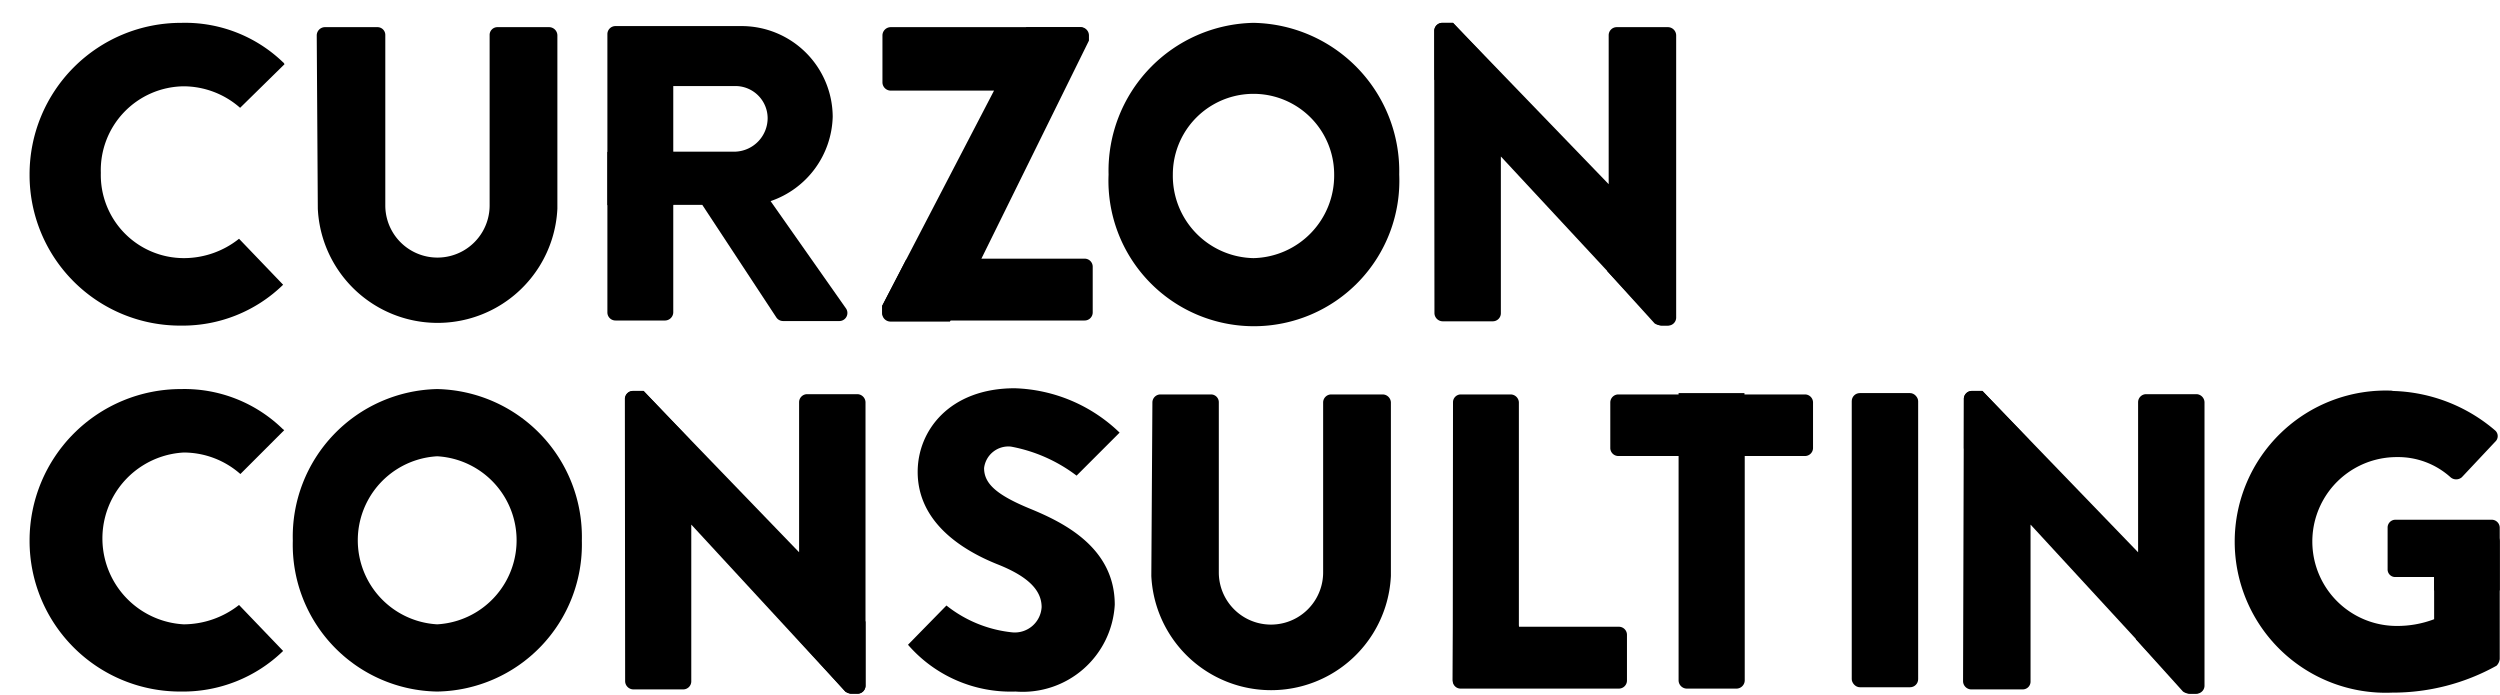
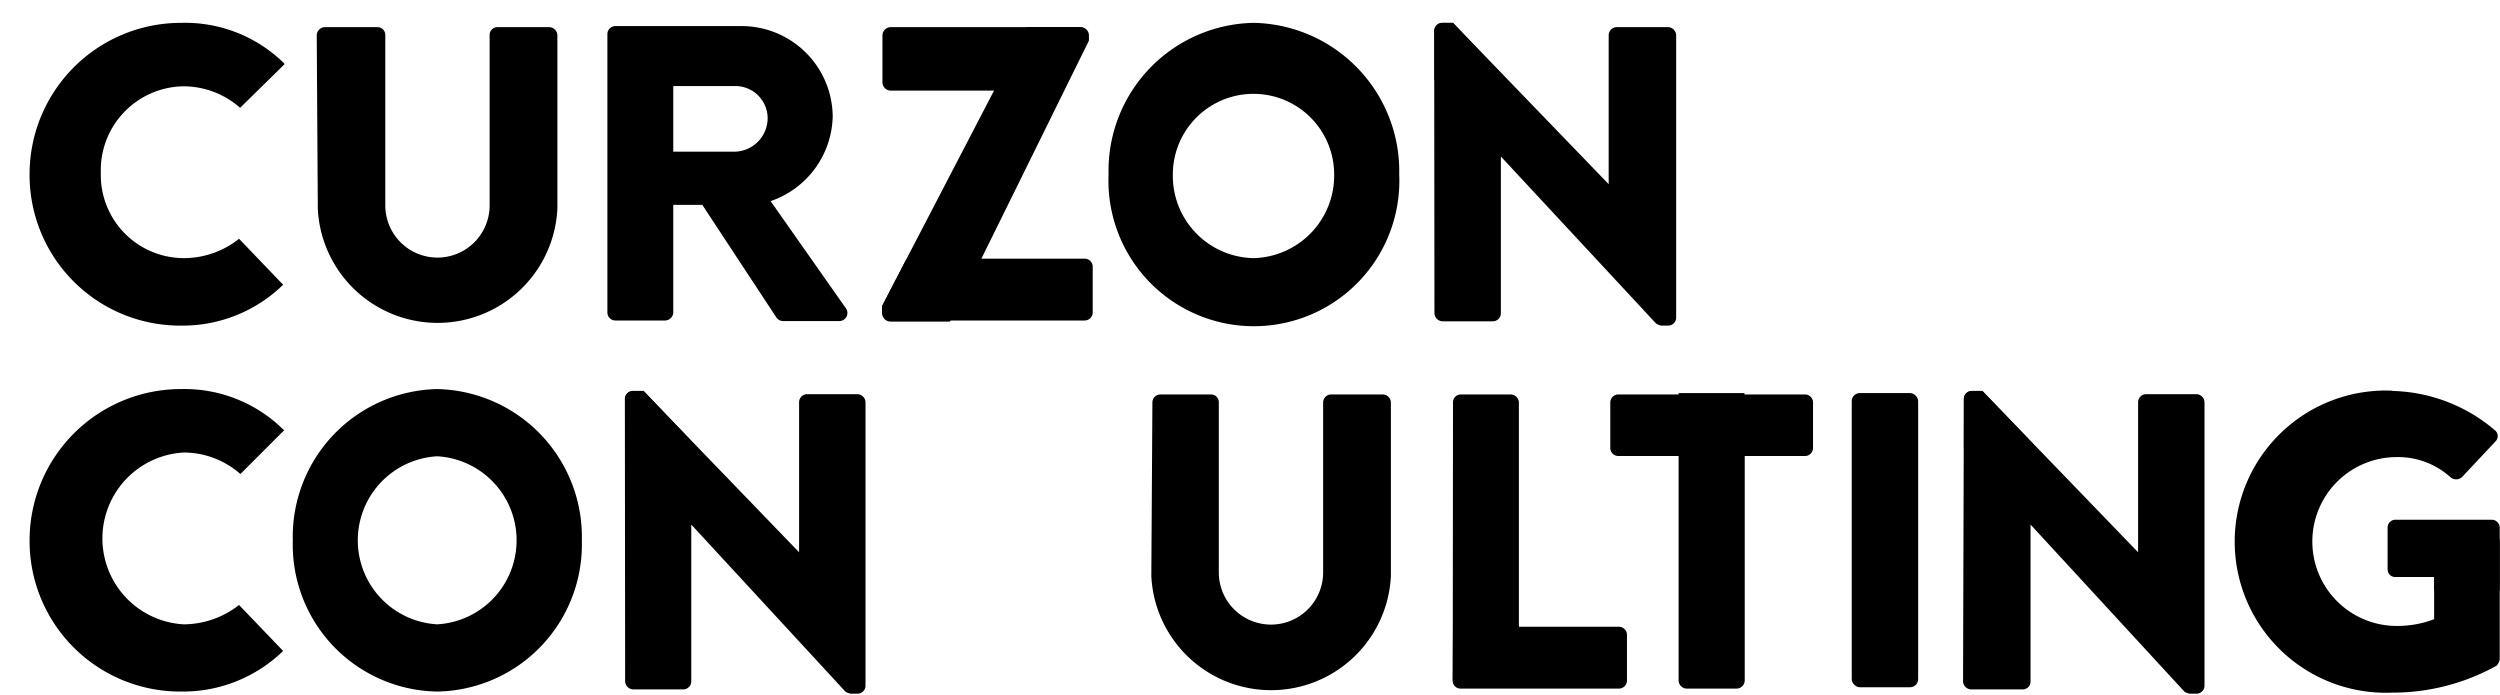
<svg xmlns="http://www.w3.org/2000/svg" viewBox="0 0 92.98 25.84">
  <clipPath id="a" transform="translate(1.04 -.04)">
    <path d="m81.23 13.73h11.8v12.2h-11.8z" />
  </clipPath>
  <clipPath id="b" transform="translate(1.04 -.04)">
    <path d="m21.11 13.73h11.14v12.22h-11.14z" />
  </clipPath>
  <clipPath id="c" transform="translate(1.04 -.04)">
    <path d="m21.11 13.73h4.67v5.94h-4.67z" />
  </clipPath>
  <clipPath id="d" transform="translate(1.04 -.04)">
-     <path d="m27.56 19.74h4.69v6.22h-4.69z" />
-   </clipPath>
+     </clipPath>
  <clipPath id="e" transform="translate(1.04 -.04)">
    <path d="m57.76 13.82h9.72v11.91h-9.72z" />
  </clipPath>
  <clipPath id="f" transform="translate(1.04 -.04)">
    <path d="m20.46.16h11.1v11.91h-11.1z" />
  </clipPath>
  <clipPath id="g" transform="translate(1.04 -.04)">
    <path d="m30.68.2h10.01v11.91h-10.01z" />
  </clipPath>
  <clipPath id="h" transform="translate(1.04 -.04)">
    <path d="m39.09.04h12.99v12.22h-12.99z" />
  </clipPath>
  <clipPath id="i" transform="translate(1.04 -.04)">
    <path d="m51.21.04h11.14v12.22h-11.14z" />
  </clipPath>
  <clipPath id="j" transform="translate(1.04 -.04)">
    <path d="m8.76 13.66h12.93v12.22h-12.93z" />
  </clipPath>
  <clipPath id="k" transform="translate(1.04 -.04)">
-     <path d="m31.61 13.66h10.05v12.22h-10.05z" />
-   </clipPath>
+     </clipPath>
  <clipPath id="l" transform="translate(1.04 -.04)">
    <path d="m40.73 13.82h11.09v12.07h-11.09z" />
  </clipPath>
  <clipPath id="m" transform="translate(1.04 -.04)">
    <path d="m51.9 13.82h8.65v11.91h-8.65z" />
  </clipPath>
  <clipPath id="n" transform="translate(1.04 -.04)">
    <path d="m66.74 13.82h4.65v11.91h-4.65z" />
  </clipPath>
  <clipPath id="o" transform="translate(1.04 -.04)">
    <path d="m9.65.2h11.09v12.07h-11.09z" />
  </clipPath>
  <clipPath id="p" transform="translate(1.04 -.04)">
-     <path d="m20.46 4.84h4.64v2.95h-4.64z" />
-   </clipPath>
+     </clipPath>
  <clipPath id="q" transform="translate(1.04 -.04)">
    <path d="m60.3 13.82h4.64v3.27h-4.64z" />
  </clipPath>
  <clipPath id="r" transform="translate(1.04 -.04)">
    <path d="m30.68 8.84h5.84v3.27h-5.84z" />
  </clipPath>
  <clipPath id="s" transform="translate(1.04 -.04)">
    <path d="m34.85.2h5.7v3.27h-5.7z" />
  </clipPath>
  <clipPath id="t" transform="translate(1.04 -.04)">
    <path d="m51.21.04h4.67v5.94h-4.67z" />
  </clipPath>
  <clipPath id="u" transform="translate(1.04 -.04)">
-     <path d="m57.66 6.05h4.69v6.22h-4.69z" />
-   </clipPath>
+     </clipPath>
  <clipPath id="v" transform="translate(1.04 -.04)">
    <path d="m70.86 13.73h11.14v12.22h-11.14z" />
  </clipPath>
  <clipPath id="w" transform="translate(1.04 -.04)">
    <path d="m70.86 13.73h4.67v5.94h-4.67z" />
  </clipPath>
  <clipPath id="x" transform="translate(1.04 -.04)">
-     <path d="m77.31 19.74h4.69v6.22h-4.69z" />
-   </clipPath>
+     </clipPath>
  <clipPath id="y" transform="translate(1.04 -.04)">
    <path d="m51.9 22.46h4.64v3.27h-4.64z" />
  </clipPath>
  <clipPath id="z" transform="translate(1.04 -.04)">
    <path d="m88.4 19.03h4.64v3.1h-4.64z" />
  </clipPath>
  <g clip-path="url(#a)">
    <path d="m87.94 14.58a6.09 6.09 0 0 1 3.82 1.47.28.28 0 0 1 0 .42l-1.24 1.32a.32.32 0 0 1 -.42 0 2.91 2.91 0 0 0 -2-.75 3.14 3.14 0 0 0 0 6.28 3.86 3.86 0 0 0 1.39-.25v-1.57h-1.43a.28.28 0 0 1 -.3-.28v-1.55a.29.29 0 0 1 .3-.3h3.59a.3.3 0 0 1 .28.3v4.88a.42.42 0 0 1 -.12.25 7.94 7.94 0 0 1 -3.88 1 5.62 5.62 0 1 1 0-11.23" transform="translate(1.04 -.04)" />
  </g>
  <g clip-path="url(#b)">
    <path d="m22.2 14.86a.3.3 0 0 1 .3-.28h.39l5.79 6v-5.58a.3.3 0 0 1 .3-.3h1.87a.31.31 0 0 1 .3.3v10.55a.3.3 0 0 1 -.3.29h-.25a.5.5 0 0 1 -.2-.08l-5.73-6.21v5.83a.3.3 0 0 1 -.3.3h-1.86a.31.31 0 0 1 -.3-.3z" transform="translate(1.04 -.04)" />
  </g>
  <g clip-path="url(#c)">
    <path d="m22.21 16.72v-1.86a.3.3 0 0 1 .3-.28h.39l1.72 1.81.07 3.16z" transform="translate(1.04 -.04)" />
  </g>
  <g clip-path="url(#d)">
    <path d="m28.68 20.58 2.47 2.58v2.39a.3.3 0 0 1 -.3.29h-.25a.5.5 0 0 1 -.2-.08l-1.76-1.94z" transform="translate(1.04 -.04)" />
  </g>
  <g clip-path="url(#e)">
    <path d="m61.39 17h-2.24a.3.3 0 0 1 -.3-.29v-1.71a.3.3 0 0 1 .3-.29h6.94a.3.3 0 0 1 .3.29v1.71a.3.3 0 0 1 -.3.29h-2.24v8.35a.31.31 0 0 1 -.29.3h-1.88a.31.31 0 0 1 -.29-.3z" transform="translate(1.04 -.04)" />
  </g>
  <g clip-path="url(#f)">
    <path d="m26.32 5.68a1.25 1.25 0 0 0 1.19-1.25 1.2 1.2 0 0 0 -1.19-1.19h-2.32v2.44zm-4.77-4.38a.3.3 0 0 1 .3-.29h4.67a3.39 3.39 0 0 1 3.41 3.37 3.41 3.41 0 0 1 -2.31 3.14l2.81 4a.3.3 0 0 1 -.27.46h-2.08a.3.3 0 0 1 -.25-.14l-2.75-4.18h-1.08v4a.31.31 0 0 1 -.3.3h-1.85a.3.3 0 0 1 -.3-.3z" transform="translate(1.04 -.04)" />
  </g>
  <g clip-path="url(#g)">
    <path d="m31.77 11.41 4.16-8h-3.85a.31.31 0 0 1 -.3-.3v-1.76a.31.31 0 0 1 .3-.3h7.09a.31.31 0 0 1 .29.3v.2l-4 8.11h3.84a.3.3 0 0 1 .3.3v1.7a.3.3 0 0 1 -.3.3h-7.23a.31.31 0 0 1 -.3-.3z" transform="translate(1.04 -.04)" />
  </g>
  <g clip-path="url(#h)">
    <path d="m45.58 9.64a3.07 3.07 0 0 0 3-3.11 3 3 0 1 0 -6 0 3.06 3.06 0 0 0 3 3.11m0-8.75a5.52 5.52 0 0 1 5.42 5.64 5.41 5.41 0 1 1 -10.81 0 5.5 5.5 0 0 1 5.39-5.64" transform="translate(1.04 -.04)" />
  </g>
  <g clip-path="url(#i)">
    <path d="m52.3 1.17a.3.3 0 0 1 .3-.28h.4l5.79 6v-5.54a.3.3 0 0 1 .3-.3h1.91a.31.31 0 0 1 .3.3v10.51a.3.3 0 0 1 -.3.29h-.25a.5.5 0 0 1 -.2-.08l-5.77-6.21v5.83a.3.3 0 0 1 -.3.3h-1.87a.31.31 0 0 1 -.3-.3z" transform="translate(1.04 -.04)" />
  </g>
  <g clip-path="url(#j)">
    <path d="m15.22 23.26a3.13 3.13 0 0 0 0-6.25 3.13 3.13 0 0 0 0 6.25m0-8.75a5.5 5.5 0 0 1 5.38 5.64 5.47 5.47 0 0 1 -5.38 5.61 5.46 5.46 0 0 1 -5.37-5.61 5.49 5.49 0 0 1 5.37-5.64" transform="translate(1.04 -.04)" />
  </g>
  <g clip-path="url(#k)">
    <path d="m34.16 22.56a4.7 4.7 0 0 0 2.46 1 1 1 0 0 0 1.08-.94c0-.65-.54-1.15-1.61-1.58-1.34-.53-3-1.57-3-3.45 0-1.55 1.2-3.11 3.61-3.11a5.87 5.87 0 0 1 3.9 1.65l-1.6 1.6a5.77 5.77 0 0 0 -2.44-1.08.91.91 0 0 0 -1 .8c0 .58.47 1 1.71 1.51s3.15 1.44 3.15 3.57a3.43 3.43 0 0 1 -3.69 3.23 5.06 5.06 0 0 1 -4-1.74z" transform="translate(1.04 -.04)" />
  </g>
  <g clip-path="url(#l)">
    <path d="m41.82 15a.3.3 0 0 1 .29-.29h1.89a.29.29 0 0 1 .29.29v6.33a1.94 1.94 0 1 0 3.88 0v-6.33a.3.3 0 0 1 .3-.29h1.92a.31.31 0 0 1 .3.29v6.46a4.46 4.46 0 0 1 -8.91 0z" transform="translate(1.04 -.04)" />
  </g>
  <g clip-path="url(#m)">
    <path d="m53 15a.29.29 0 0 1 .29-.29h1.86a.31.31 0 0 1 .3.29v8.35h3.72a.3.3 0 0 1 .3.3v1.7a.3.3 0 0 1 -.3.3h-5.89a.29.29 0 0 1 -.29-.3z" transform="translate(1.04 -.04)" />
  </g>
  <g clip-path="url(#n)">
    <rect height="10.94" rx=".3" width="2.47" x="68.87" y="14.62" />
  </g>
  <g clip-path="url(#o)">
    <path d="m10.74 1.35a.31.31 0 0 1 .29-.3h1.97a.29.29 0 0 1 .29.3v6.33a1.94 1.94 0 1 0 3.88 0v-6.33a.29.29 0 0 1 .3-.3h1.92a.31.31 0 0 1 .3.3v6.45a4.46 4.46 0 0 1 -8.91 0z" transform="translate(1.04 -.04)" />
  </g>
  <path d="m.06 6.53a5.6 5.6 0 0 0 5.64 5.62 5.35 5.35 0 0 0 3.79-1.52s0 0 0 0l-1.64-1.71a3.29 3.29 0 0 1 -2.06.72 3.09 3.09 0 0 1 -3.08-3.17 3.12 3.12 0 0 1 3.07-3.22 3.19 3.19 0 0 1 2.11.8l1.65-1.62a.16.16 0 0 0 -.06-.08 5.25 5.25 0 0 0 -3.78-1.46 5.63 5.63 0 0 0 -5.64 5.64" transform="translate(1.04 -.04)" />
  <path d="m0 12.22h11.67v-12.22h-11.67" fill="none" />
  <path d="m.06 20.15a5.6 5.6 0 0 0 5.64 5.61 5.34 5.34 0 0 0 3.79-1.51s0 0 0 0l-1.64-1.71a3.35 3.35 0 0 1 -2.06.72 3.2 3.2 0 0 1 0-6.39 3.19 3.19 0 0 1 2.11.8l1.63-1.63a.24.24 0 0 0 -.05-.04 5.24 5.24 0 0 0 -3.78-1.49 5.63 5.63 0 0 0 -5.64 5.64" transform="translate(1.04 -.04)" />
  <path d="m0 25.84h11.67v-12.22h-11.67" fill="none" />
  <g clip-path="url(#p)">
    <path d="m22.59 5.65h2.45v1.98h-2.45z" />
  </g>
  <g clip-path="url(#q)">
    <path d="m62.43 14.62h2.45v2.3h-2.45z" />
  </g>
  <g clip-path="url(#r)">
    <path d="m35.44 9.69-1.15 2.31h-2.22a.31.31 0 0 1 -.3-.3v-.28l.89-1.72" transform="translate(1.04 -.04)" />
  </g>
  <g clip-path="url(#s)">
    <path d="m35.94 3.35 1.19-2.3h2a.31.31 0 0 1 .29.3v.2l-.89 1.79" transform="translate(1.04 -.04)" />
  </g>
  <g clip-path="url(#t)">
    <path d="m52.31 3v-1.83a.3.3 0 0 1 .3-.28h.39l1.71 1.81.07 3.16z" transform="translate(1.04 -.04)" />
  </g>
  <g clip-path="url(#u)">
    <path d="m58.78 6.89 2.47 2.58v2.39a.29.29 0 0 1 -.3.28h-.25a.48.48 0 0 1 -.2-.07l-1.76-1.94z" transform="translate(1.04 -.04)" />
  </g>
  <g clip-path="url(#v)">
    <path d="m72 14.86a.3.3 0 0 1 .3-.28h.39l5.79 6v-5.58a.3.3 0 0 1 .3-.3h1.88a.31.31 0 0 1 .29.3v10.55a.3.3 0 0 1 -.29.29h-.25a.49.49 0 0 1 -.21-.08l-5.72-6.21v5.83a.29.29 0 0 1 -.3.3h-1.92a.31.31 0 0 1 -.29-.3z" transform="translate(1.04 -.04)" />
  </g>
  <g clip-path="url(#w)">
    <path d="m72 16.72v-1.86a.3.3 0 0 1 .3-.28h.39l1.73 1.81.07 3.16z" transform="translate(1.04 -.04)" />
  </g>
  <g clip-path="url(#x)">
    <path d="m78.43 20.58 2.47 2.58v2.39a.3.3 0 0 1 -.29.29h-.25a.49.49 0 0 1 -.21-.08l-1.75-1.94z" transform="translate(1.04 -.04)" />
  </g>
  <g clip-path="url(#y)">
    <path d="m53 23.31h2.45v2.3h-2.17a.29.29 0 0 1 -.29-.3z" transform="translate(1.04 -.04)" />
  </g>
  <g clip-path="url(#z)">
    <path d="m89.49 22v-2.12h2.16a.3.3 0 0 1 .28.3v1.82z" transform="translate(1.04 -.04)" />
  </g>
</svg>